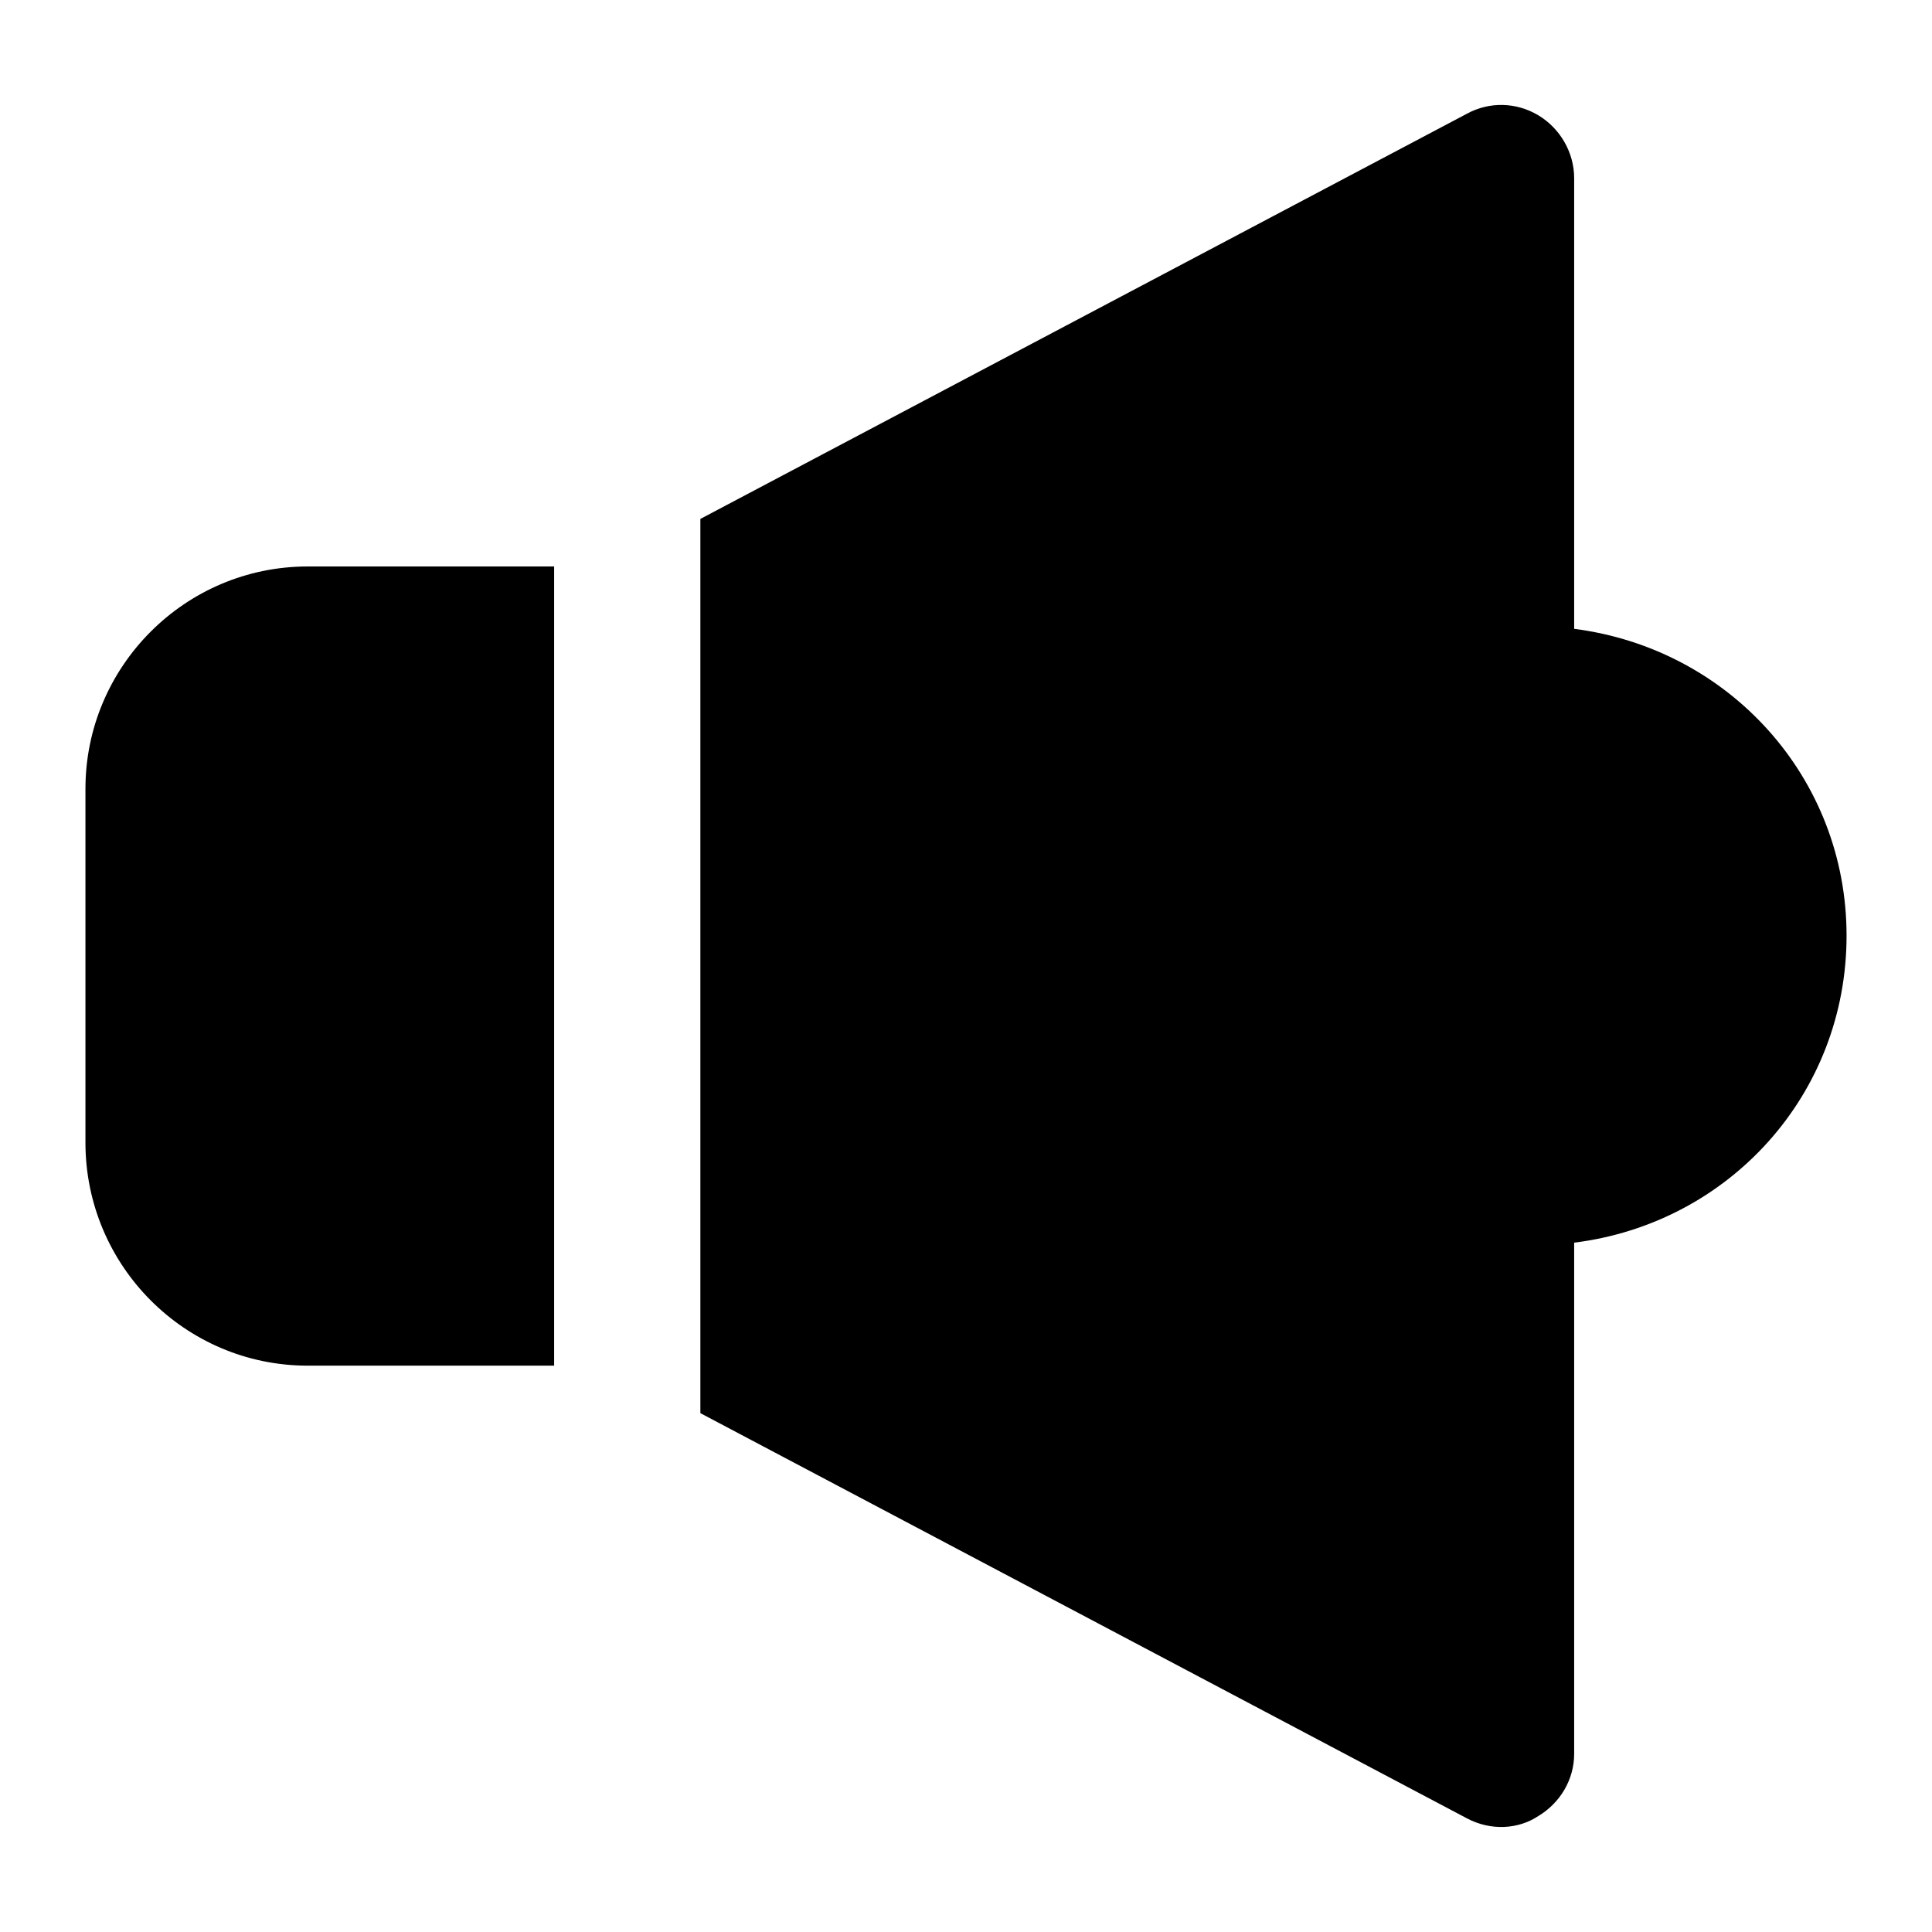
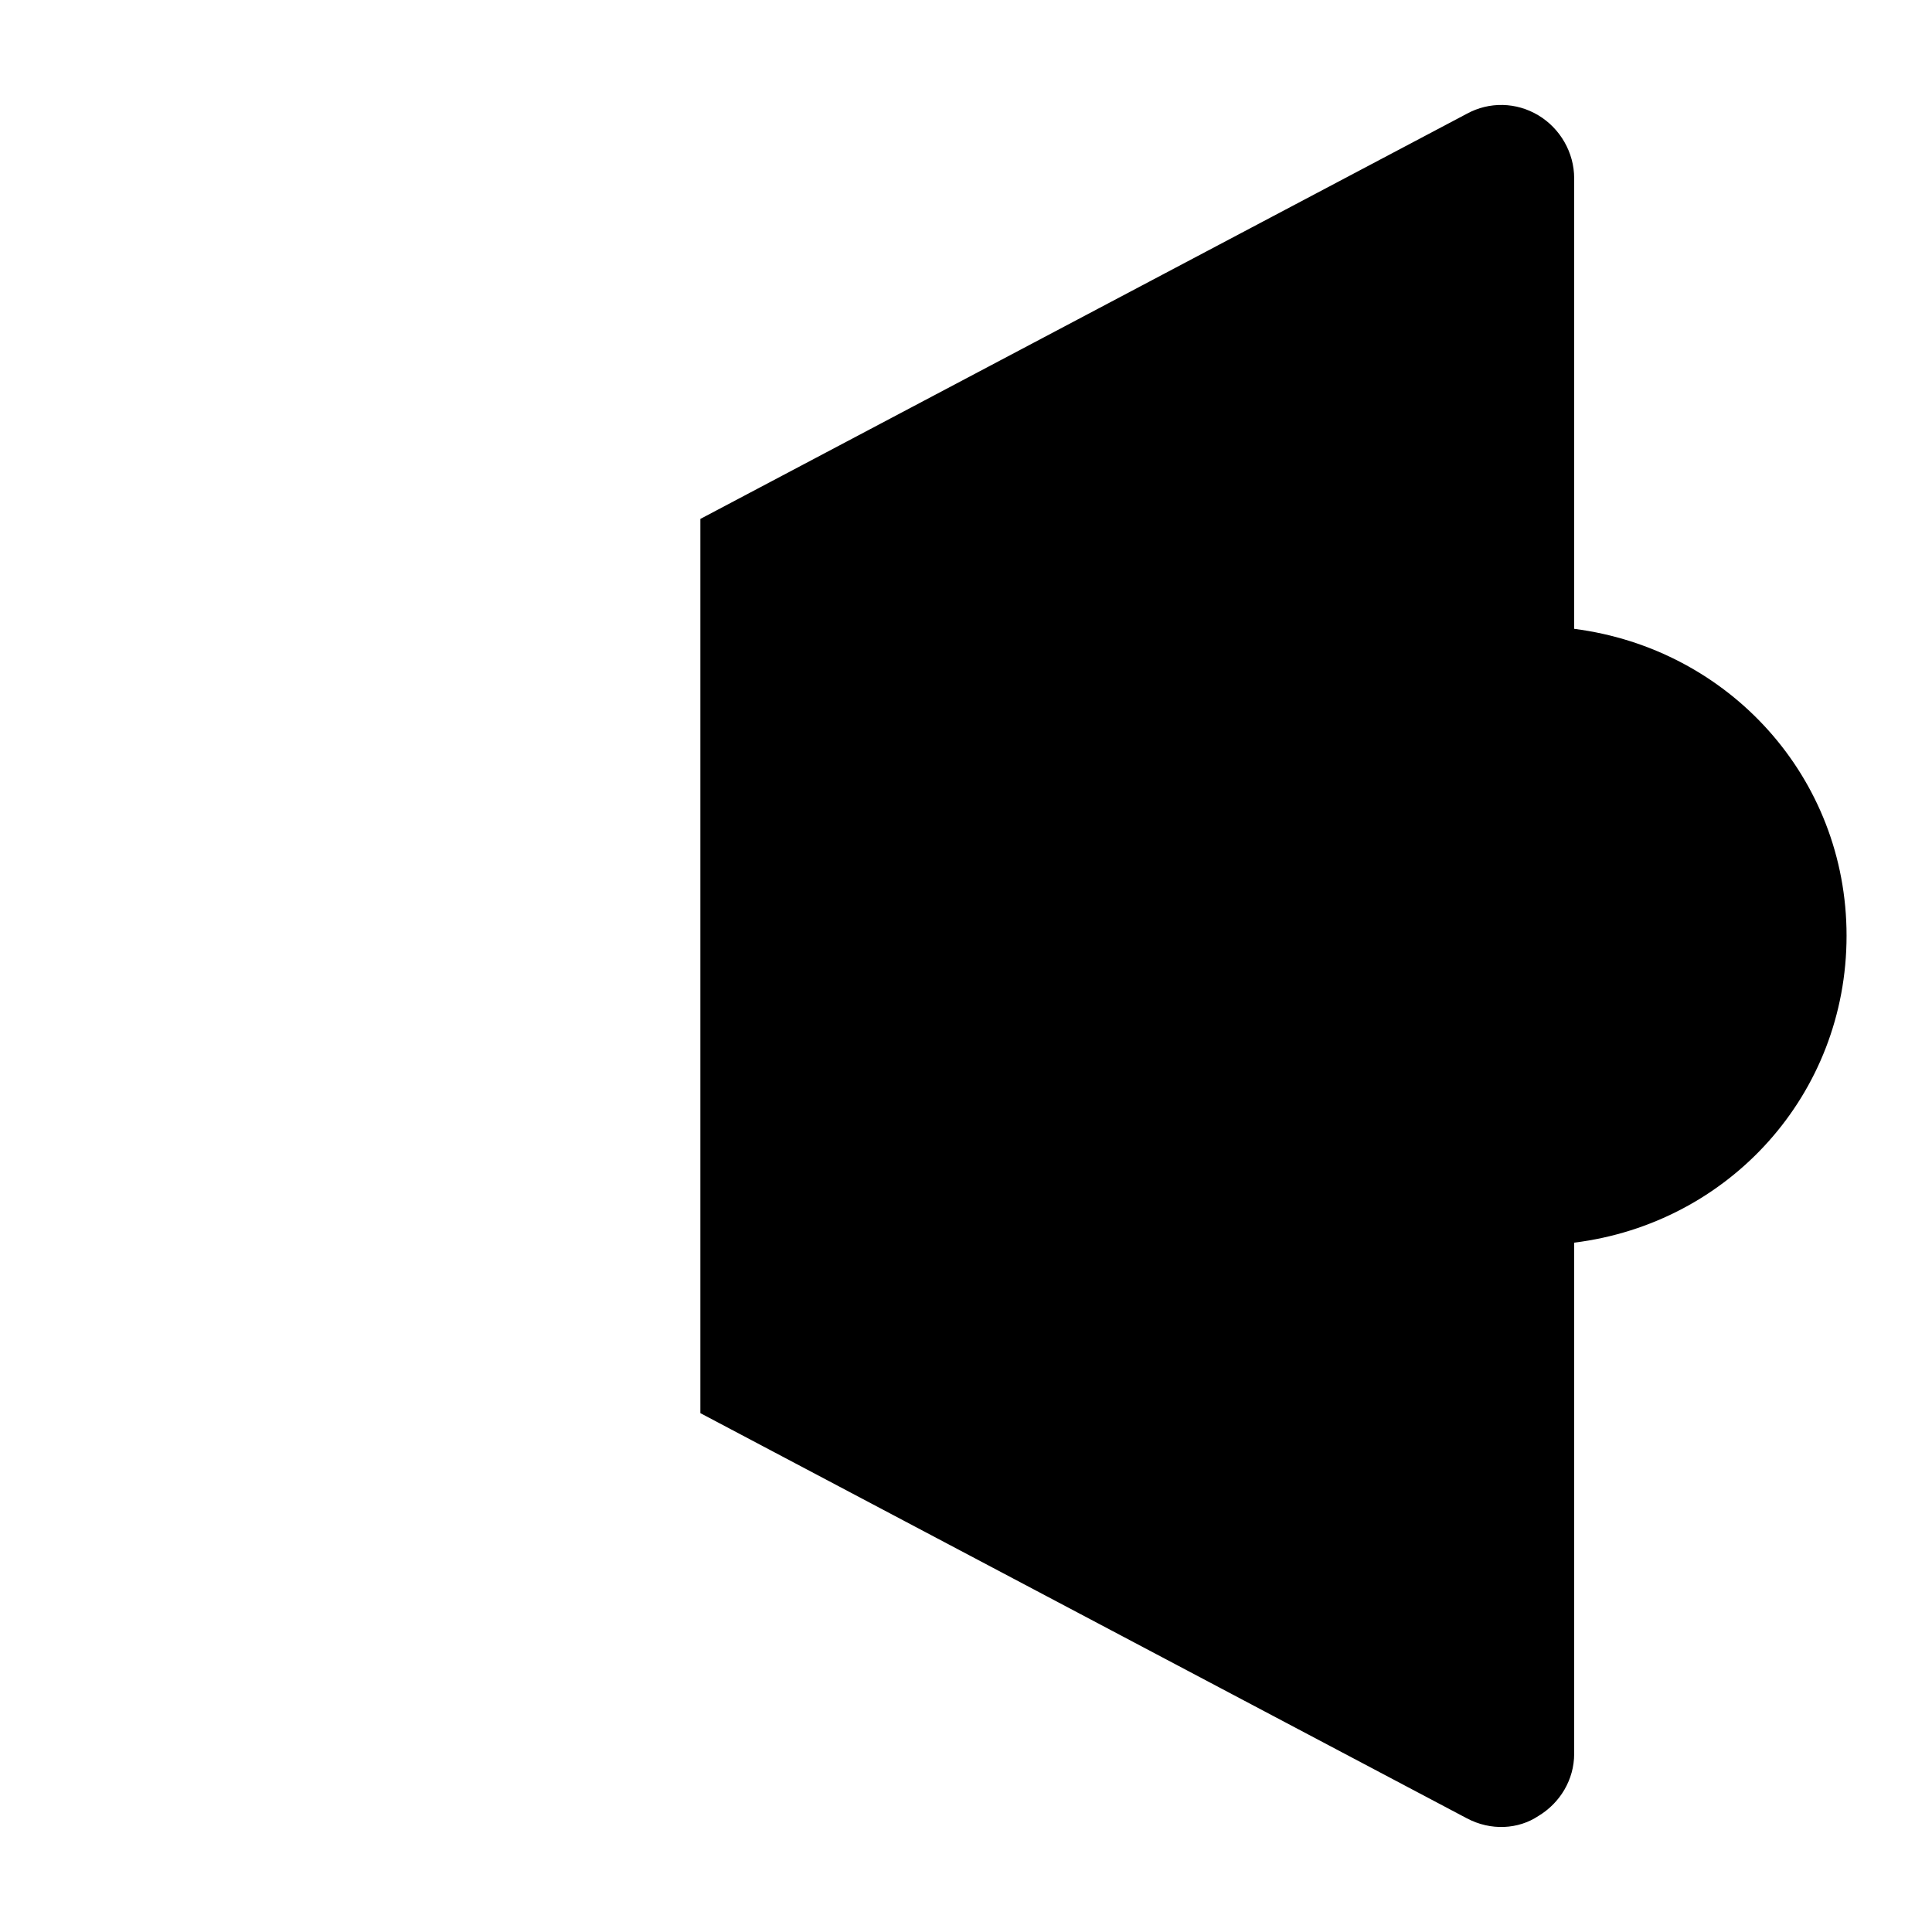
<svg xmlns="http://www.w3.org/2000/svg" fill="#000000" width="800px" height="800px" version="1.1" viewBox="144 144 512 512">
  <g>
    <path d="m561.17 310.65v-119.43c0-6.781-3.684-13.176-9.496-16.664-5.812-3.488-12.984-3.684-18.988-0.387l-203.08 107.35v236.98l203.08 107.35c6.426 3.426 13.727 2.922 18.988-0.582 5.809-3.488 9.496-9.688 9.496-16.469v-135.48c41.059-5.113 72.188-39.273 72.188-81.352 0-41.895-31.129-76.043-72.188-81.32z" />
-     <path d="m225.55 505.91h65.301v-211.79h-65.301c-32.551 0-58.906 26.547-58.906 58.906v93.785c0 32.555 26.355 59.102 58.906 59.102z" />
  </g>
</svg>